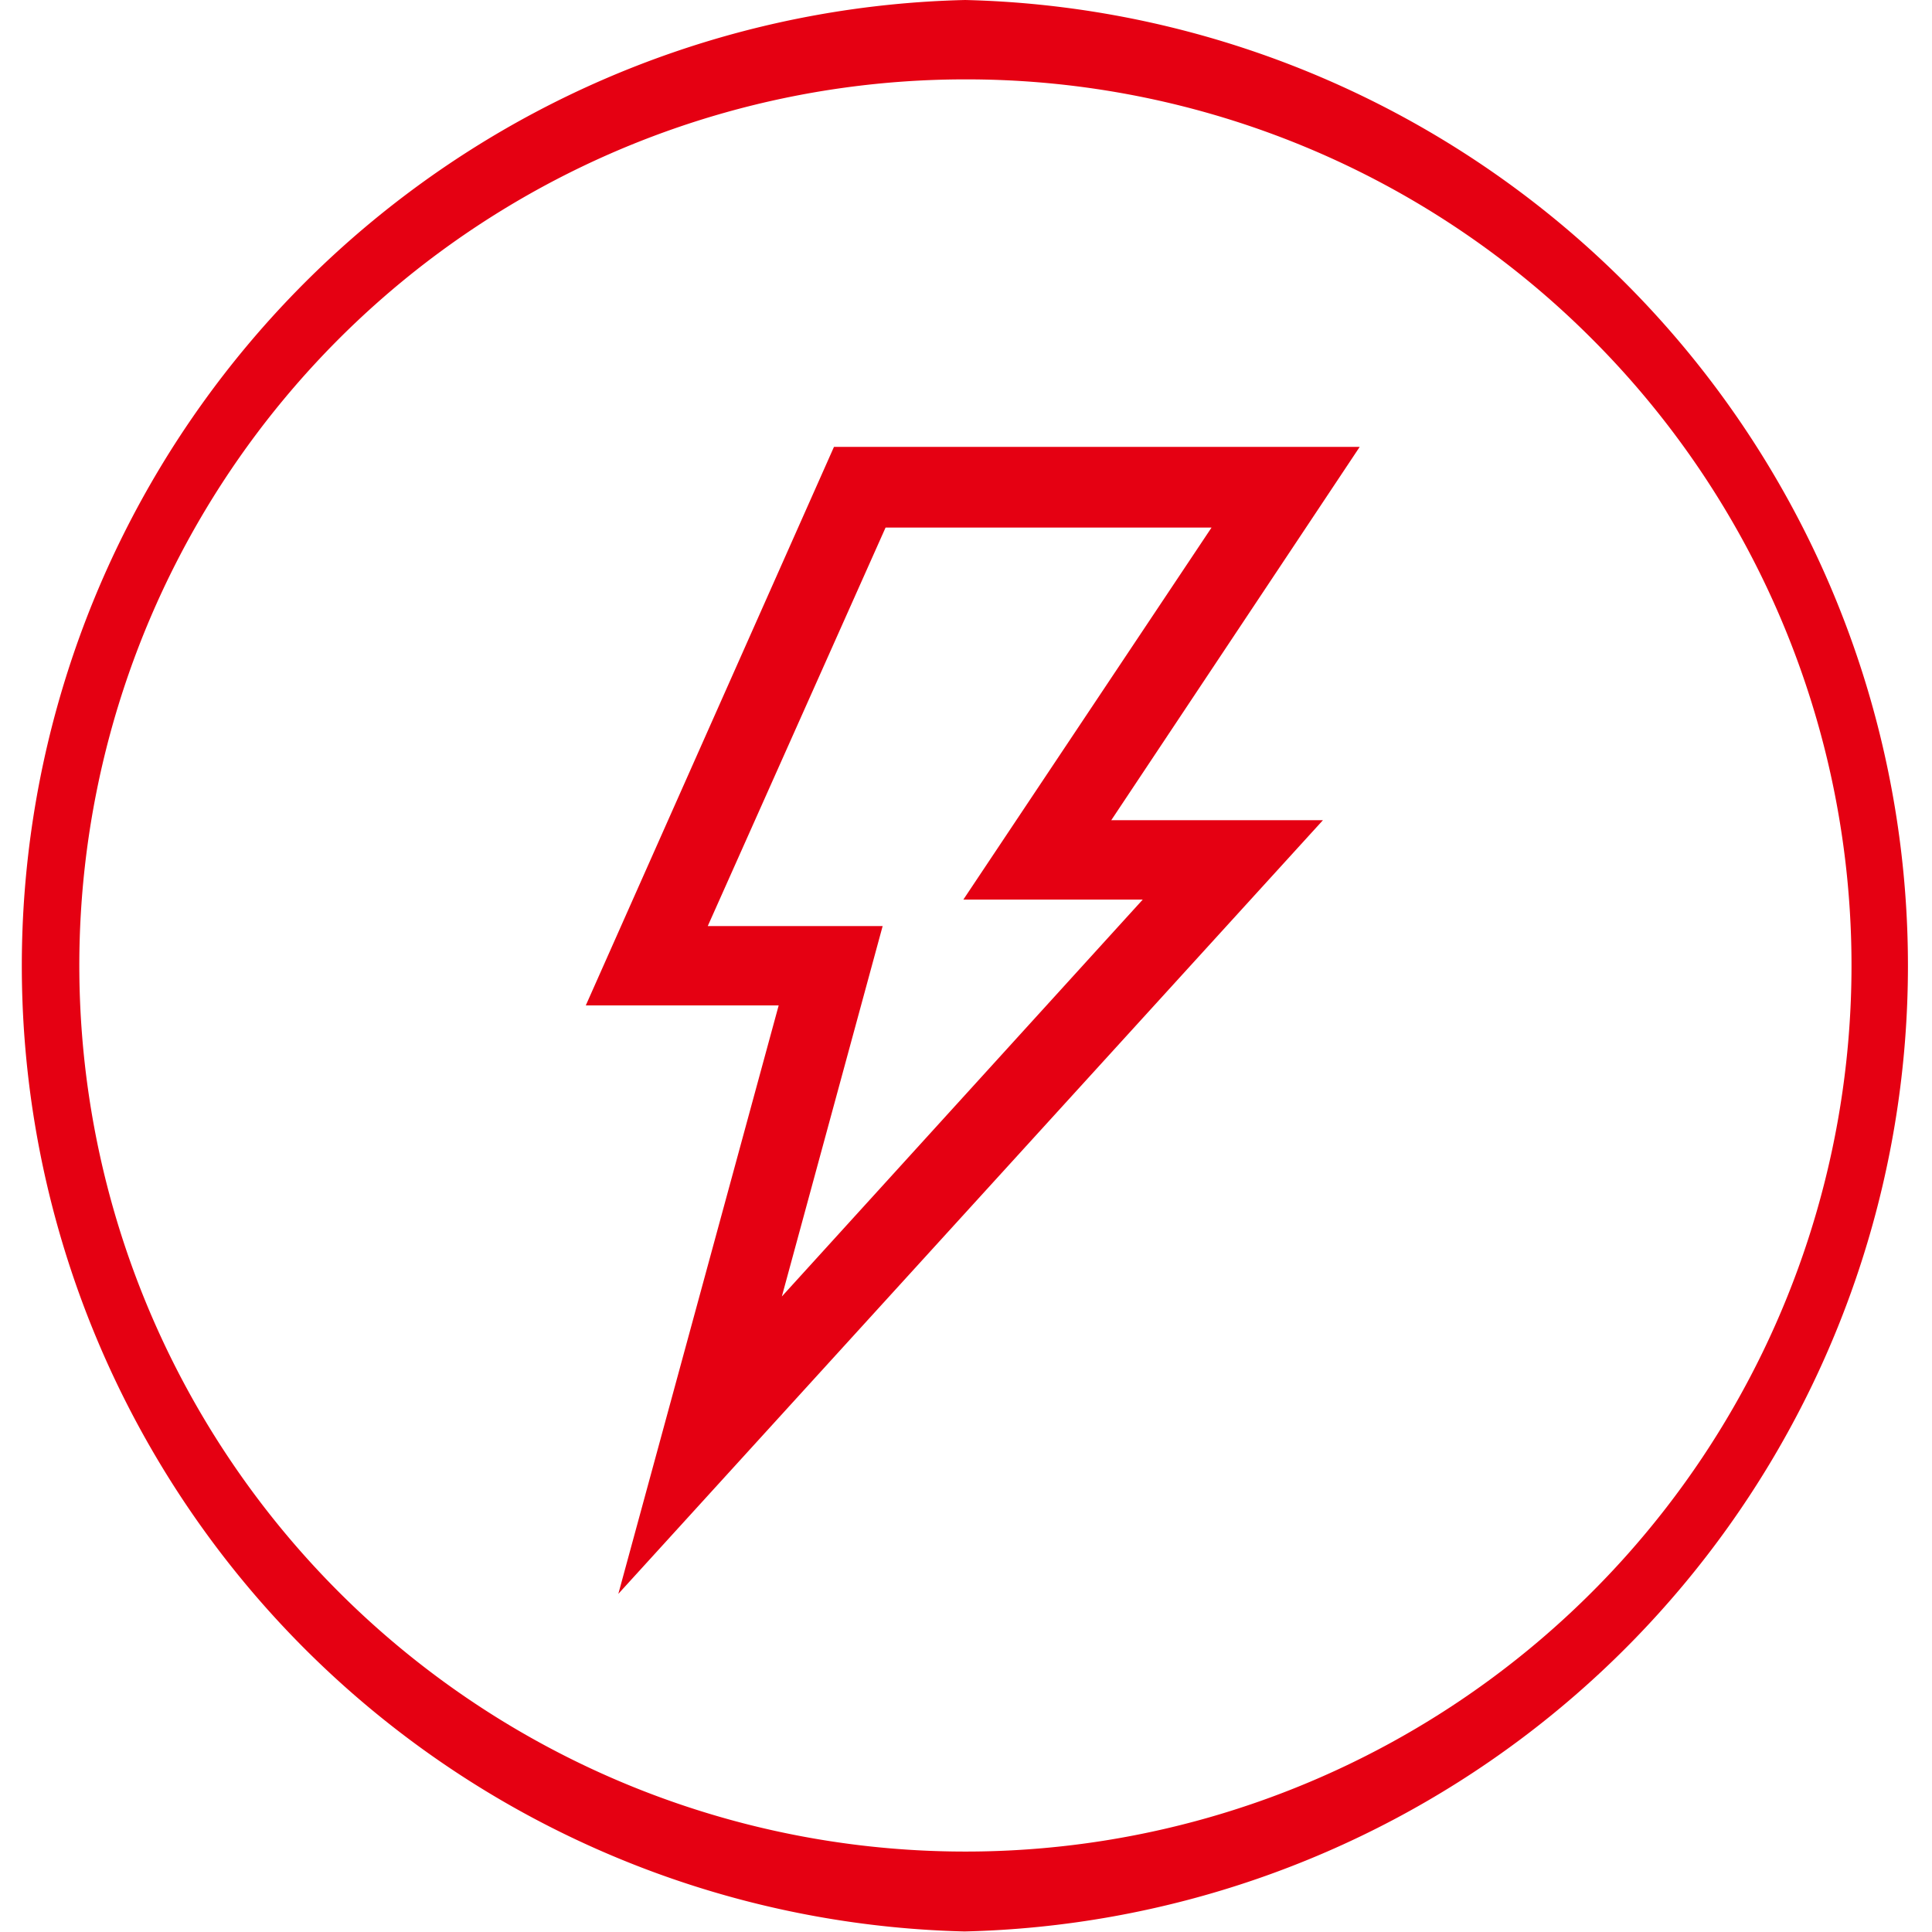
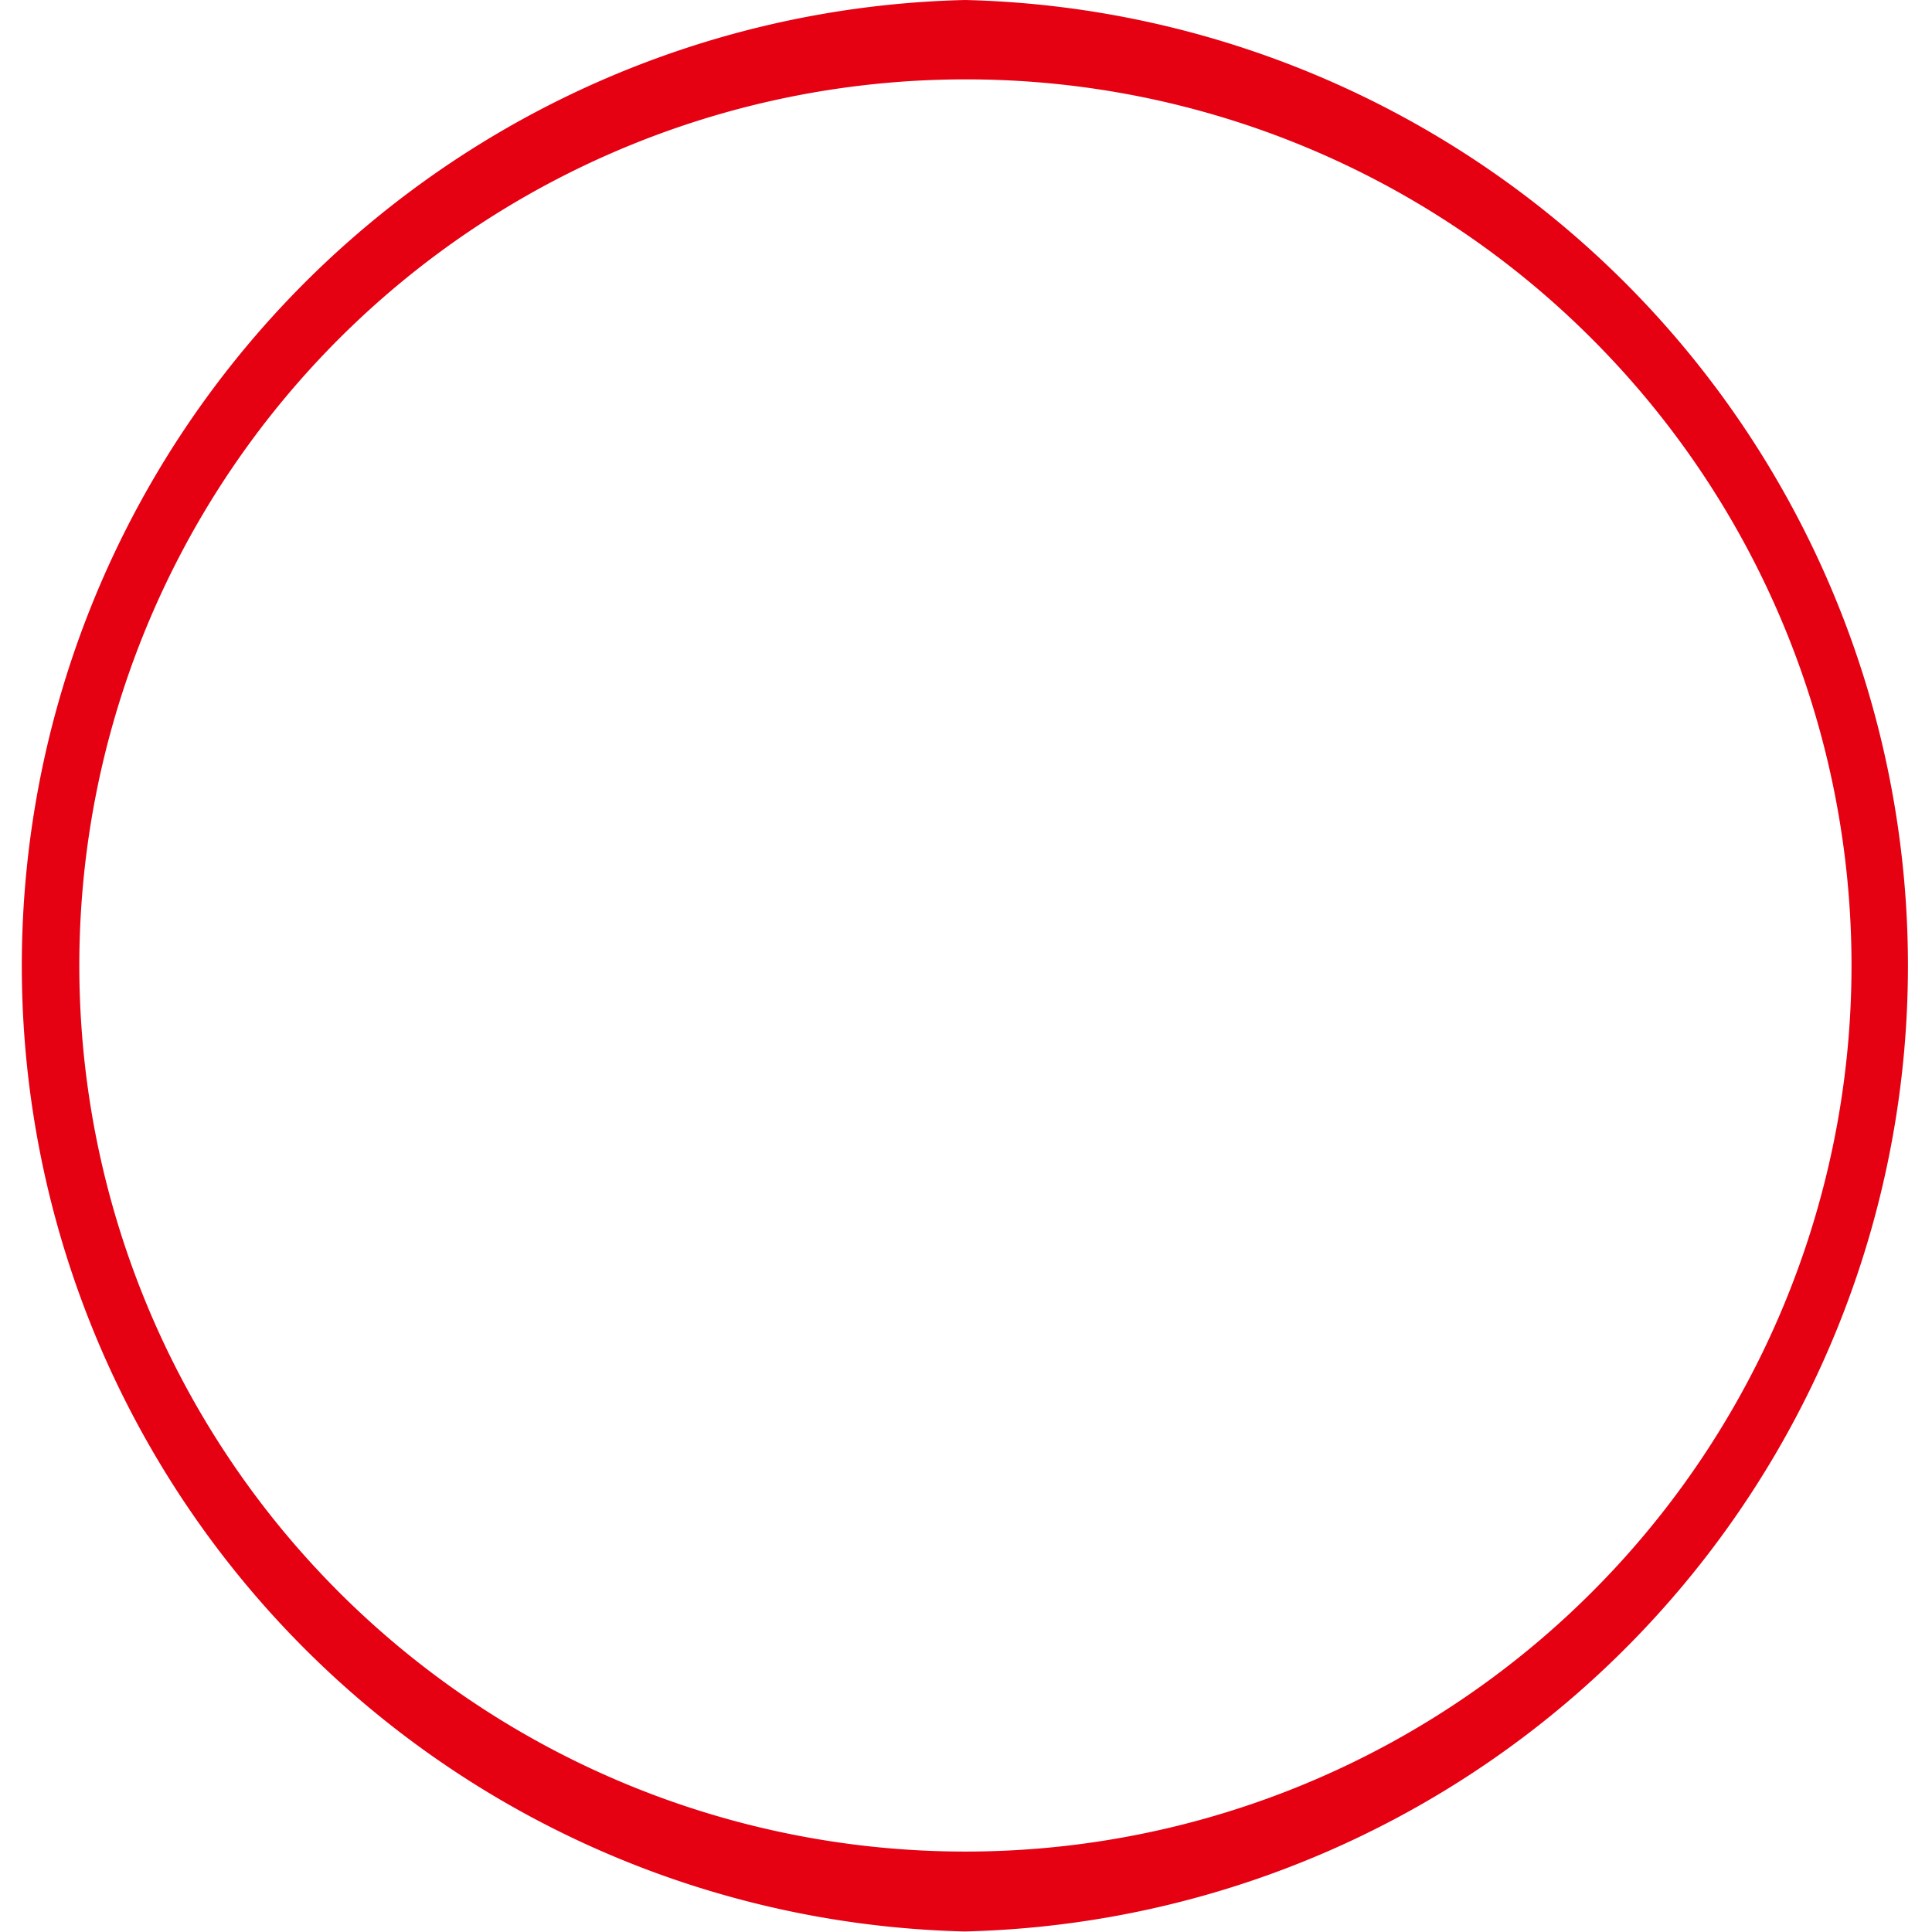
<svg xmlns="http://www.w3.org/2000/svg" viewBox="0 0 73.02 73.02">
-   <path d="M23.37,60.24,29.43,38H22.14l9.38-21.11H51.39L42,31l8,0ZM26.75,35h6.61L29.55,49,43.19,34l-6.78,0,9.38-14.06H33.47Z" fill="#e50012" />
-   <path d="M36.48,73a36.51,36.51,0,0,1,0-73h0a36.51,36.51,0,0,1-.05,73Zm0-70a33.49,33.49,0,1,0,23.69,9.81A33.4,33.4,0,0,0,36.52,3h0Z" fill="#e50012" />
+   <path d="M36.48,73a36.51,36.51,0,0,1,0-73h0a36.51,36.51,0,0,1-.05,73Zm0-70a33.49,33.49,0,1,0,23.69,9.81A33.4,33.4,0,0,0,36.52,3Z" fill="#e50012" />
</svg>